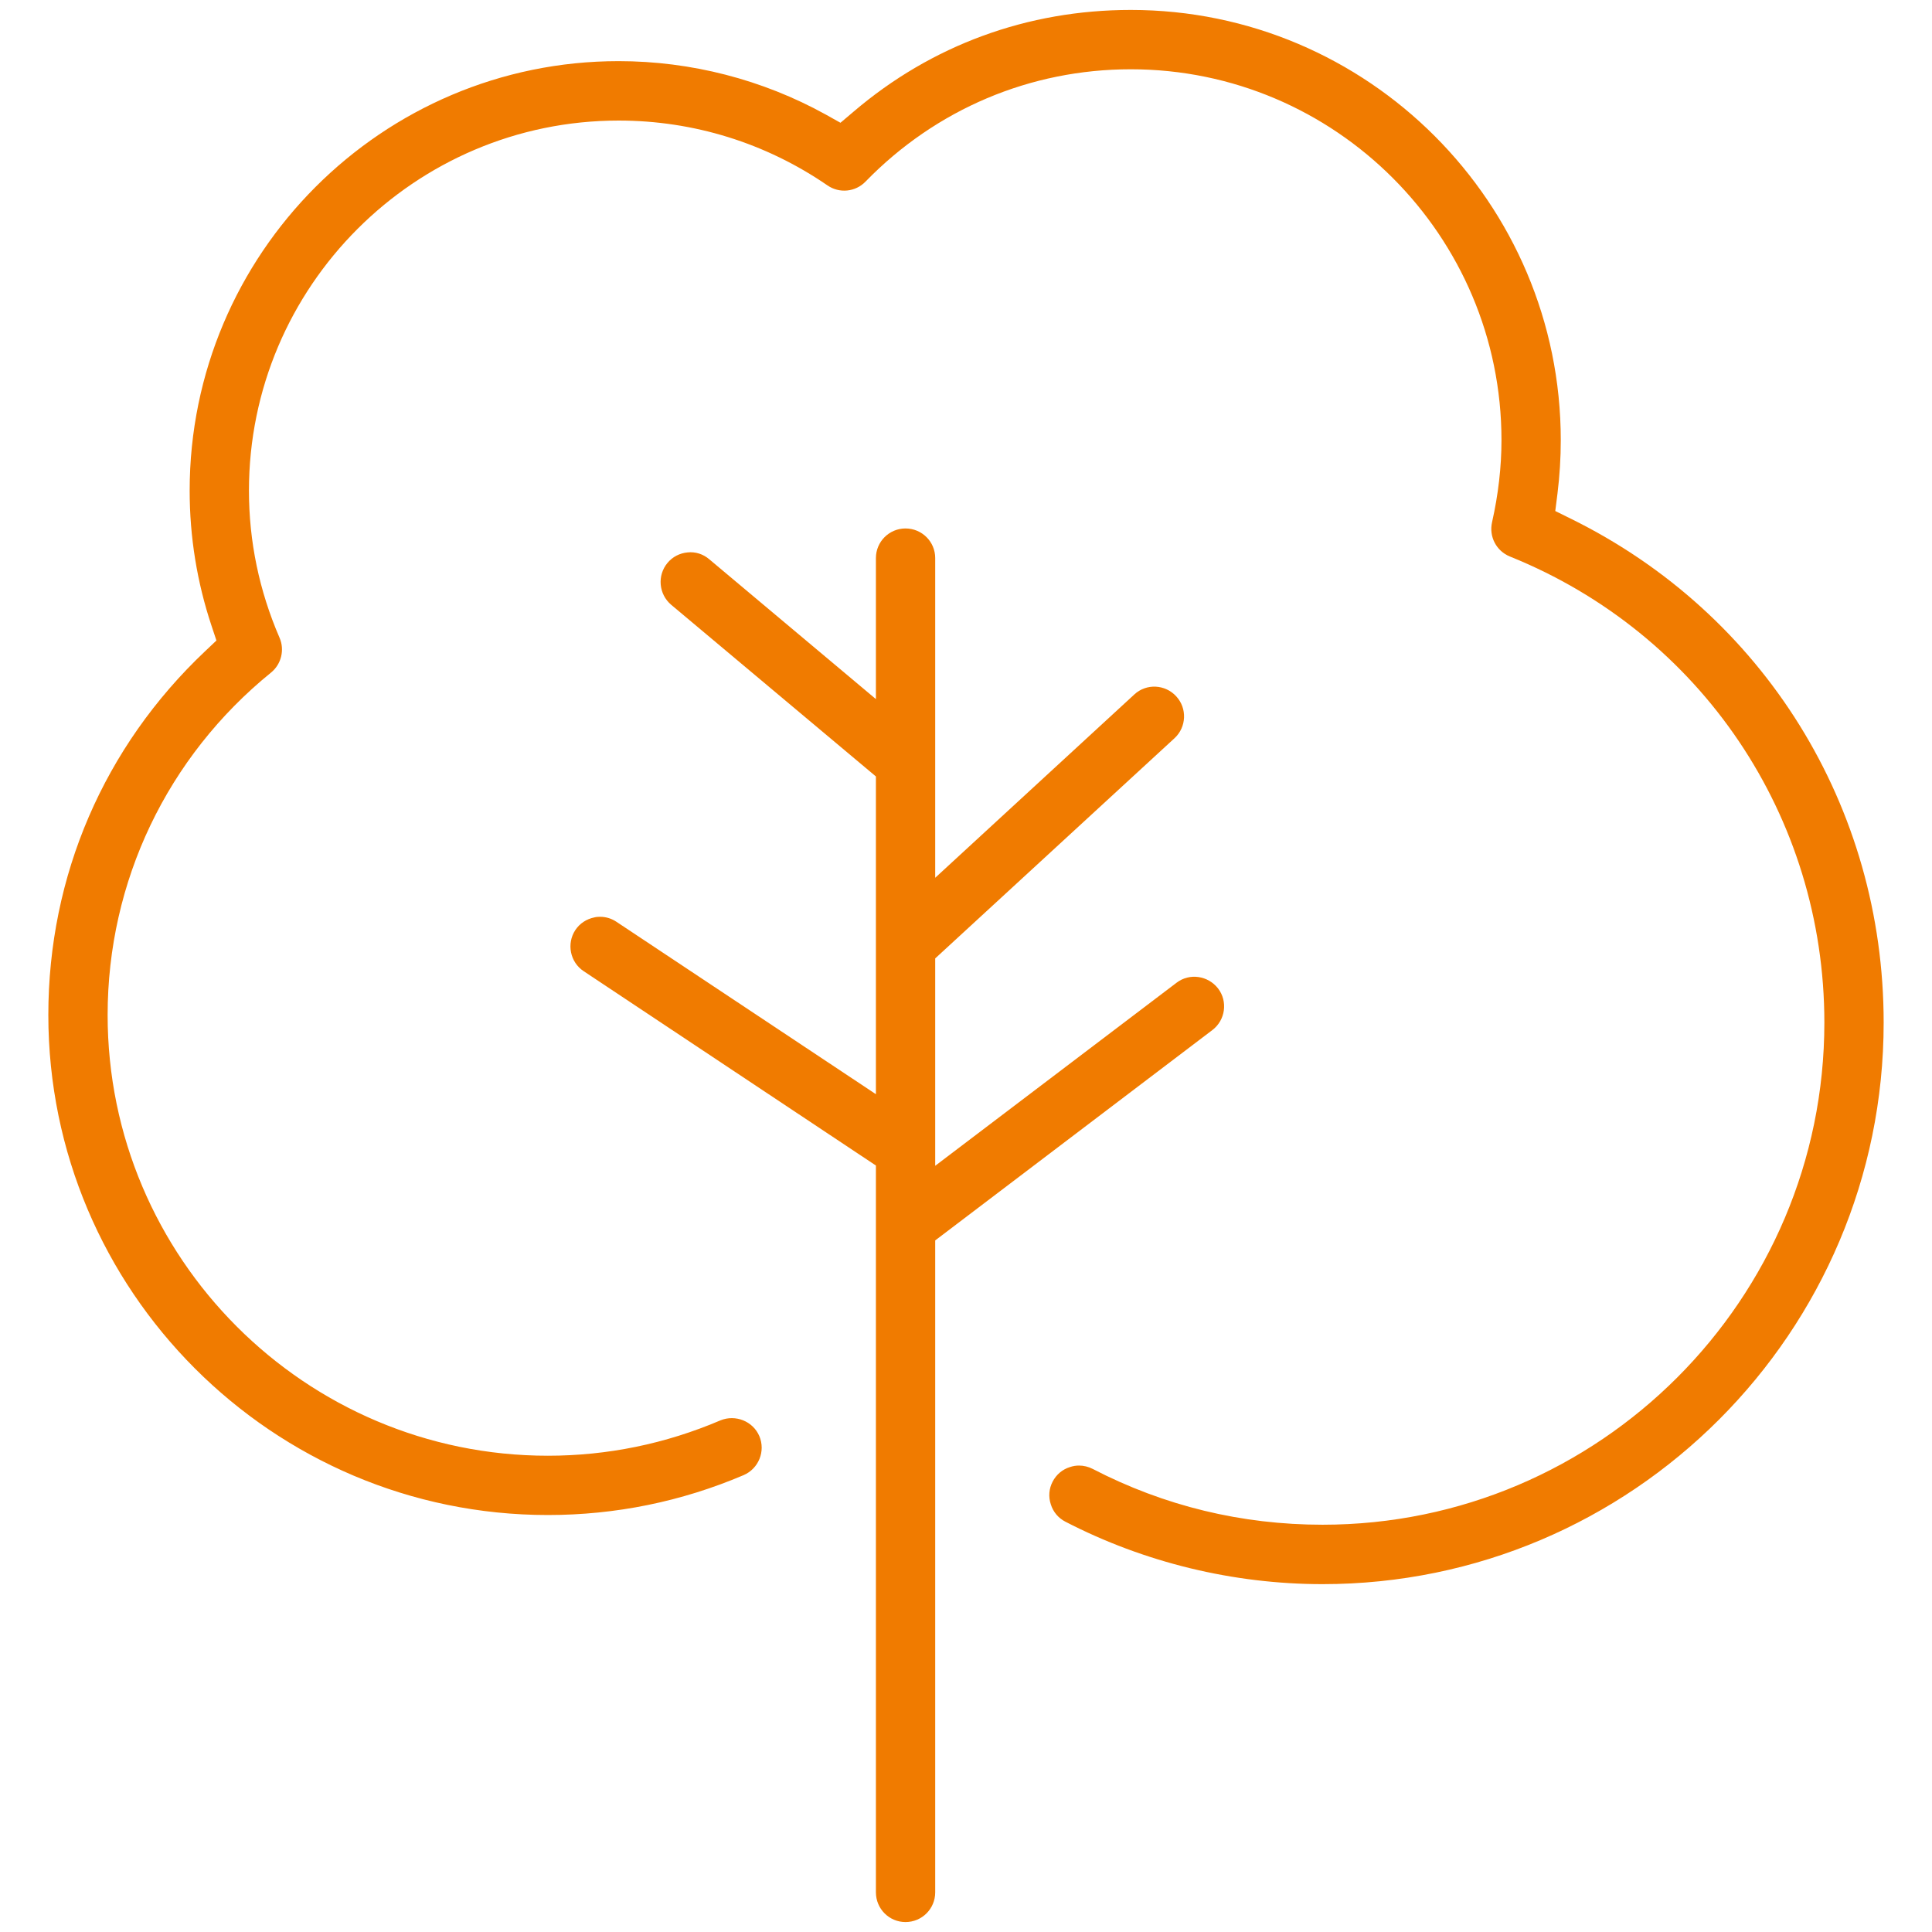
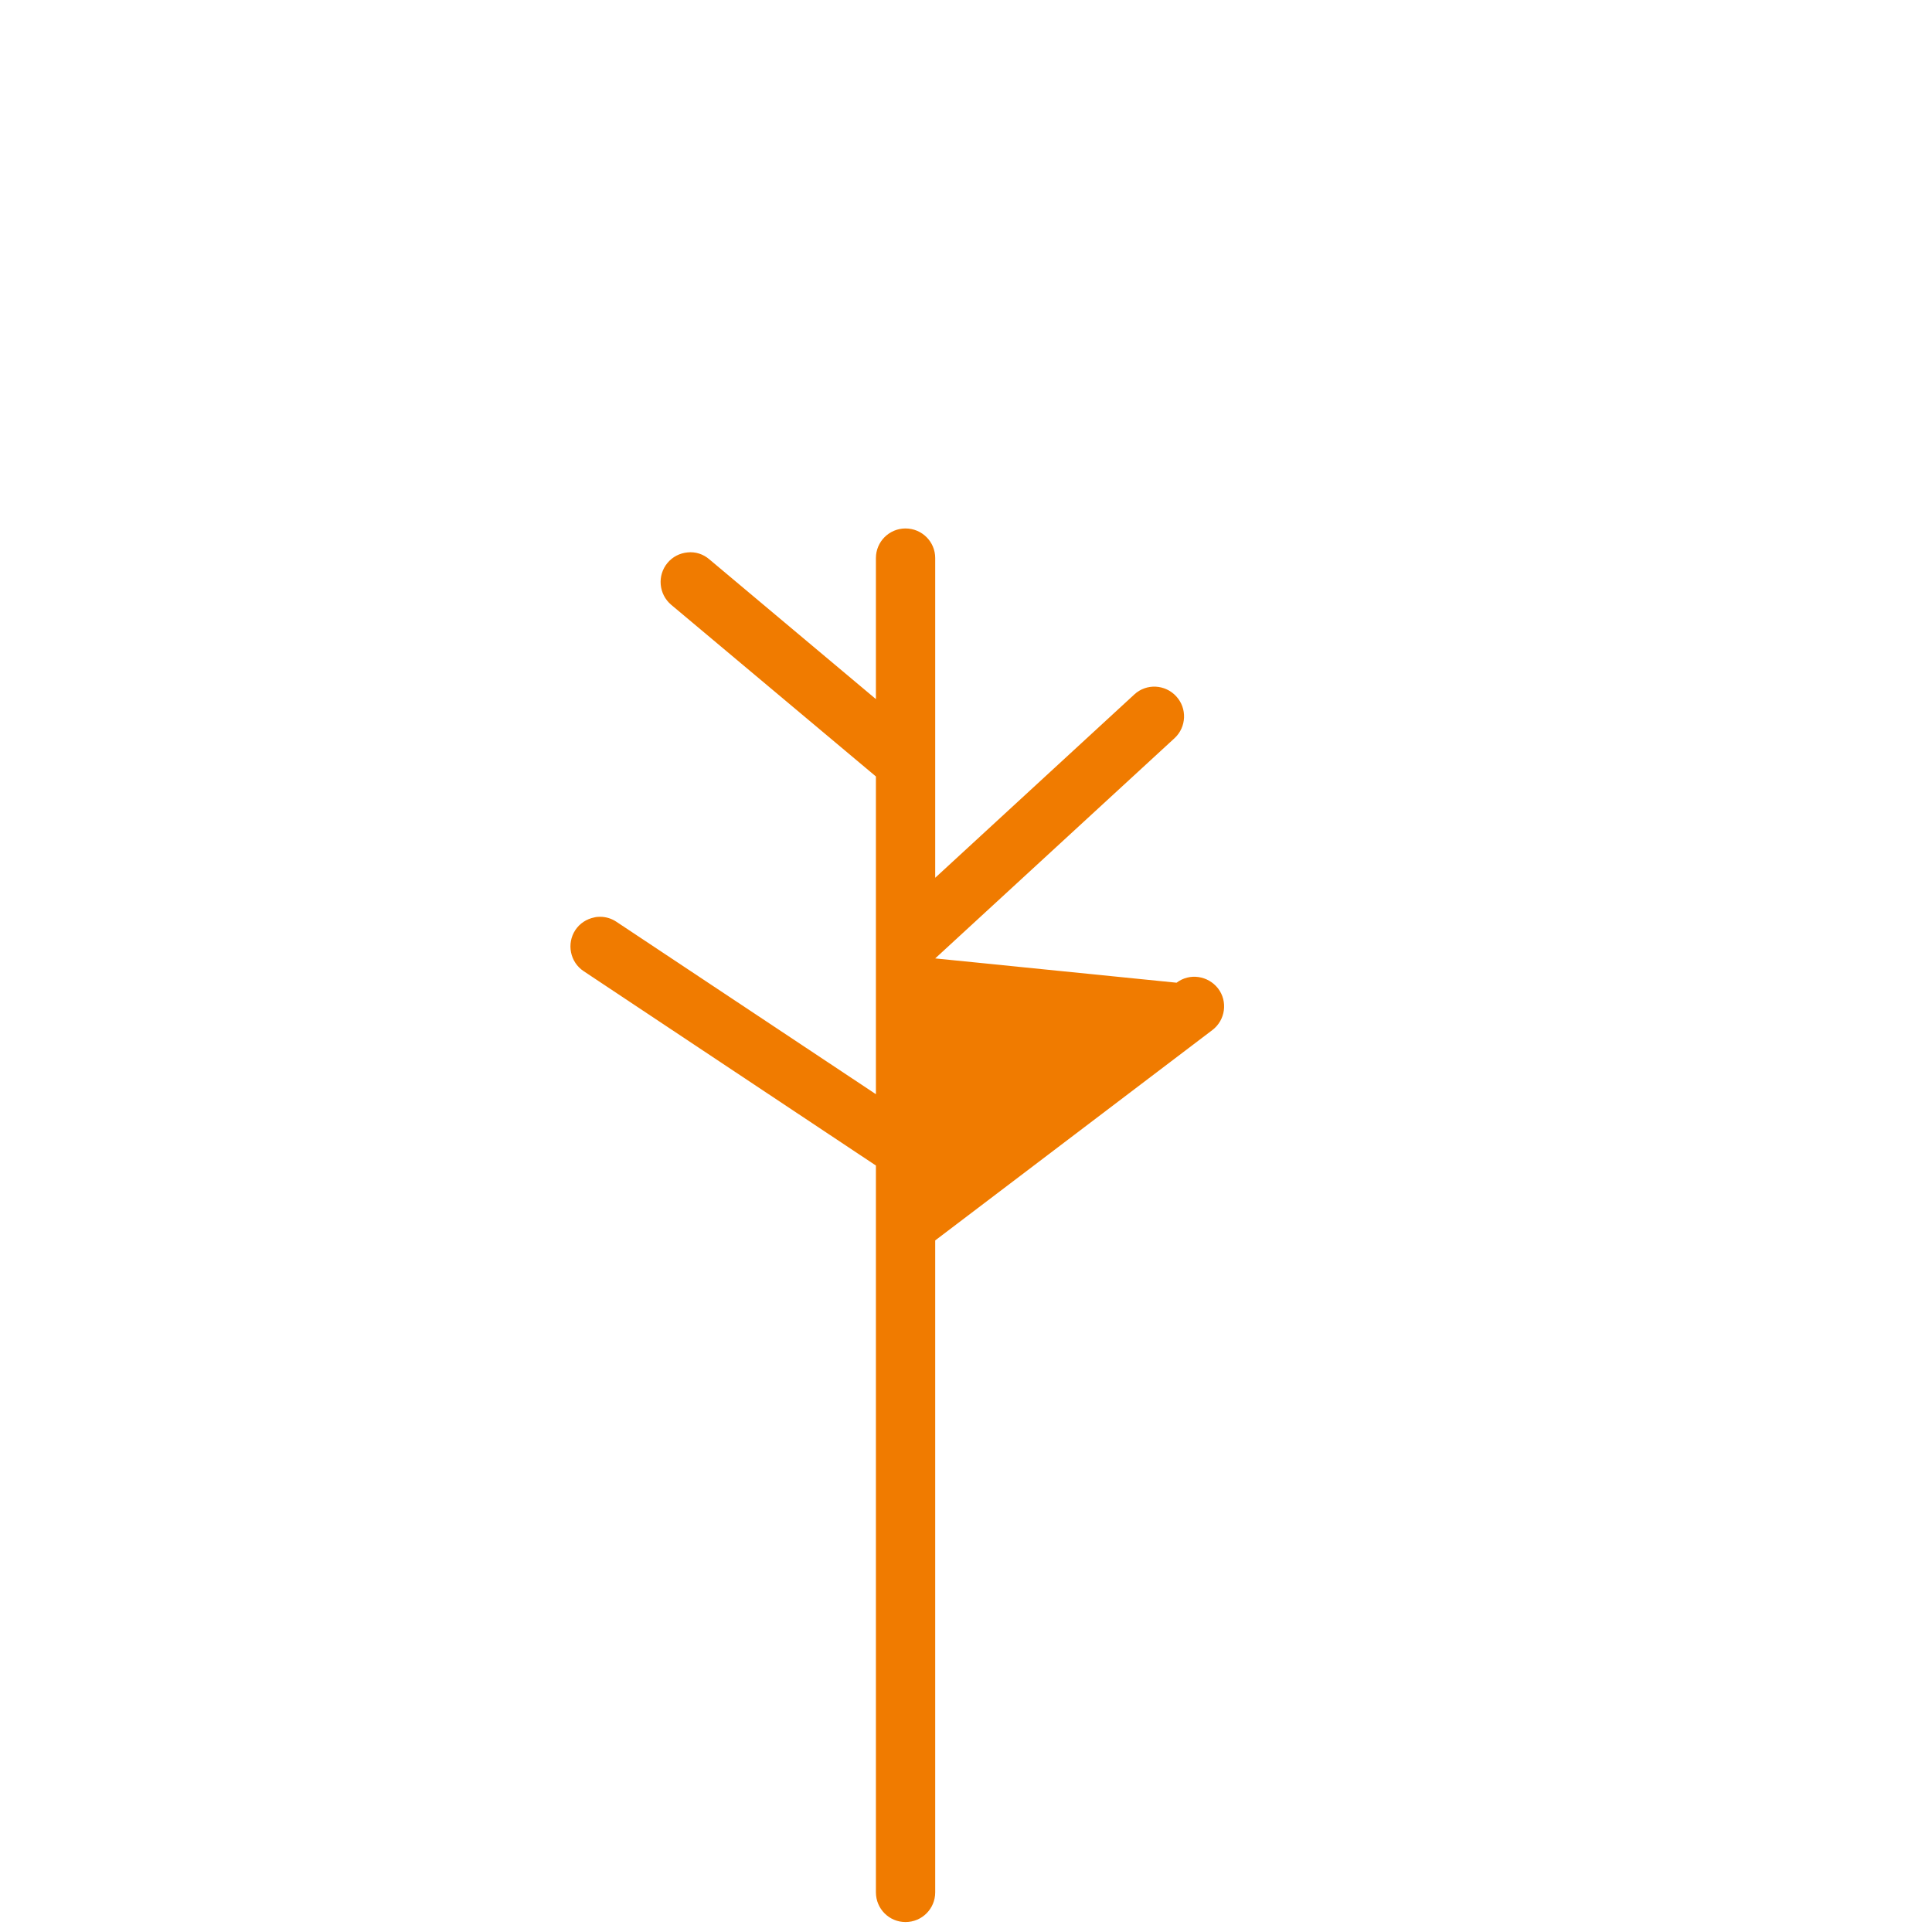
<svg xmlns="http://www.w3.org/2000/svg" width="100%" height="100%" viewBox="0 0 500 500" version="1.1" xml:space="preserve" style="fill-rule:evenodd;clip-rule:evenodd;stroke-linejoin:round;stroke-miterlimit:2;">
  <g transform="matrix(1,0,0,1,-14.669,-0.103)">
    <g id="path670" transform="matrix(11.209,-2.76333e-31,2.76333e-31,-11.209,293.918,379.388)">
-       <path d="M0,0C-0.071,0 -0.139,-0.011 -0.207,-0.034C-0.383,-0.088 -0.524,-0.207 -0.609,-0.371C-0.694,-0.533 -0.709,-0.72 -0.652,-0.893C-0.598,-1.071 -0.476,-1.213 -0.317,-1.295C1.508,-2.239 3.563,-2.738 5.624,-2.738C12.767,-2.738 18.578,3.078 18.578,10.227C18.578,15.211 15.812,19.667 11.356,21.861L10.996,22.039L11.047,22.442C11.098,22.853 11.123,23.267 11.123,23.675C11.123,29.151 6.673,33.608 1.196,33.608C-1.188,33.608 -3.404,32.797 -5.207,31.258L-5.508,31.003L-5.851,31.195C-7.308,32 -8.96,32.426 -10.63,32.426C-16.092,32.426 -20.534,27.978 -20.534,22.51C-20.534,21.444 -20.364,20.395 -20.03,19.392L-19.916,19.049L-20.18,18.799C-22.51,16.597 -23.797,13.618 -23.797,10.403C-23.797,4.037 -18.621,-1.142 -12.263,-1.142C-10.701,-1.142 -9.181,-0.833 -7.744,-0.221C-7.396,-0.071 -7.234,0.332 -7.381,0.68C-7.529,1.026 -7.934,1.185 -8.28,1.043C-9.547,0.502 -10.888,0.227 -12.263,0.227C-17.867,0.227 -22.428,4.791 -22.428,10.403C-22.428,13.484 -21.053,16.364 -18.655,18.309C-18.417,18.502 -18.337,18.836 -18.459,19.114C-18.927,20.194 -19.165,21.336 -19.165,22.51C-19.165,27.221 -15.335,31.054 -10.63,31.054C-8.898,31.054 -7.231,30.535 -5.808,29.557C-5.533,29.367 -5.162,29.404 -4.929,29.645C-3.302,31.317 -1.125,32.238 1.196,32.238C5.916,32.238 9.754,28.397 9.754,23.675C9.754,23.057 9.68,22.416 9.536,21.779C9.462,21.447 9.635,21.115 9.95,20.988C14.36,19.21 17.209,14.987 17.209,10.227C17.209,3.835 12.013,-1.366 5.624,-1.366C3.753,-1.366 1.967,-0.933 0.315,-0.077C0.215,-0.026 0.108,0 0,0" style="fill:rgb(240,123,0);fill-rule:nonzero;" />
-     </g>
+       </g>
    <g id="path674" transform="matrix(11.209,-2.76333e-31,2.76333e-31,-11.209,169.987,237.368)">
-       <path d="M0,0C-0.045,0 -0.091,-0.003 -0.133,-0.014C-0.315,-0.051 -0.471,-0.153 -0.573,-0.306C-0.78,-0.621 -0.694,-1.049 -0.38,-1.256L6.367,-5.743L6.367,-22.524C6.367,-22.904 6.673,-23.21 7.05,-23.21C7.43,-23.21 7.736,-22.904 7.736,-22.524L7.736,-7.472L14.134,-2.616C14.437,-2.387 14.496,-1.953 14.267,-1.655C14.037,-1.358 13.609,-1.293 13.309,-1.522L7.736,-5.749L7.736,-0.961L13.26,4.122C13.538,4.377 13.558,4.813 13.3,5.091C13.045,5.369 12.611,5.391 12.334,5.134L7.736,0.901L7.736,8.283C7.736,8.66 7.43,8.966 7.05,8.966C6.673,8.966 6.367,8.66 6.367,8.283L6.367,5.026L2.52,8.254C2.381,8.374 2.2,8.433 2.018,8.413C1.837,8.396 1.672,8.311 1.556,8.172C1.312,7.88 1.352,7.447 1.641,7.203L6.367,3.24L6.367,-4.096L0.377,-0.116C0.264,-0.04 0.133,0 0,0" style="fill:rgb(240,123,0);fill-rule:nonzero;" />
+       <path d="M0,0C-0.045,0 -0.091,-0.003 -0.133,-0.014C-0.315,-0.051 -0.471,-0.153 -0.573,-0.306C-0.78,-0.621 -0.694,-1.049 -0.38,-1.256L6.367,-5.743L6.367,-22.524C6.367,-22.904 6.673,-23.21 7.05,-23.21C7.43,-23.21 7.736,-22.904 7.736,-22.524L7.736,-7.472L14.134,-2.616C14.437,-2.387 14.496,-1.953 14.267,-1.655C14.037,-1.358 13.609,-1.293 13.309,-1.522L7.736,-0.961L13.26,4.122C13.538,4.377 13.558,4.813 13.3,5.091C13.045,5.369 12.611,5.391 12.334,5.134L7.736,0.901L7.736,8.283C7.736,8.66 7.43,8.966 7.05,8.966C6.673,8.966 6.367,8.66 6.367,8.283L6.367,5.026L2.52,8.254C2.381,8.374 2.2,8.433 2.018,8.413C1.837,8.396 1.672,8.311 1.556,8.172C1.312,7.88 1.352,7.447 1.641,7.203L6.367,3.24L6.367,-4.096L0.377,-0.116C0.264,-0.04 0.133,0 0,0" style="fill:rgb(240,123,0);fill-rule:nonzero;" />
    </g>
  </g>
</svg>